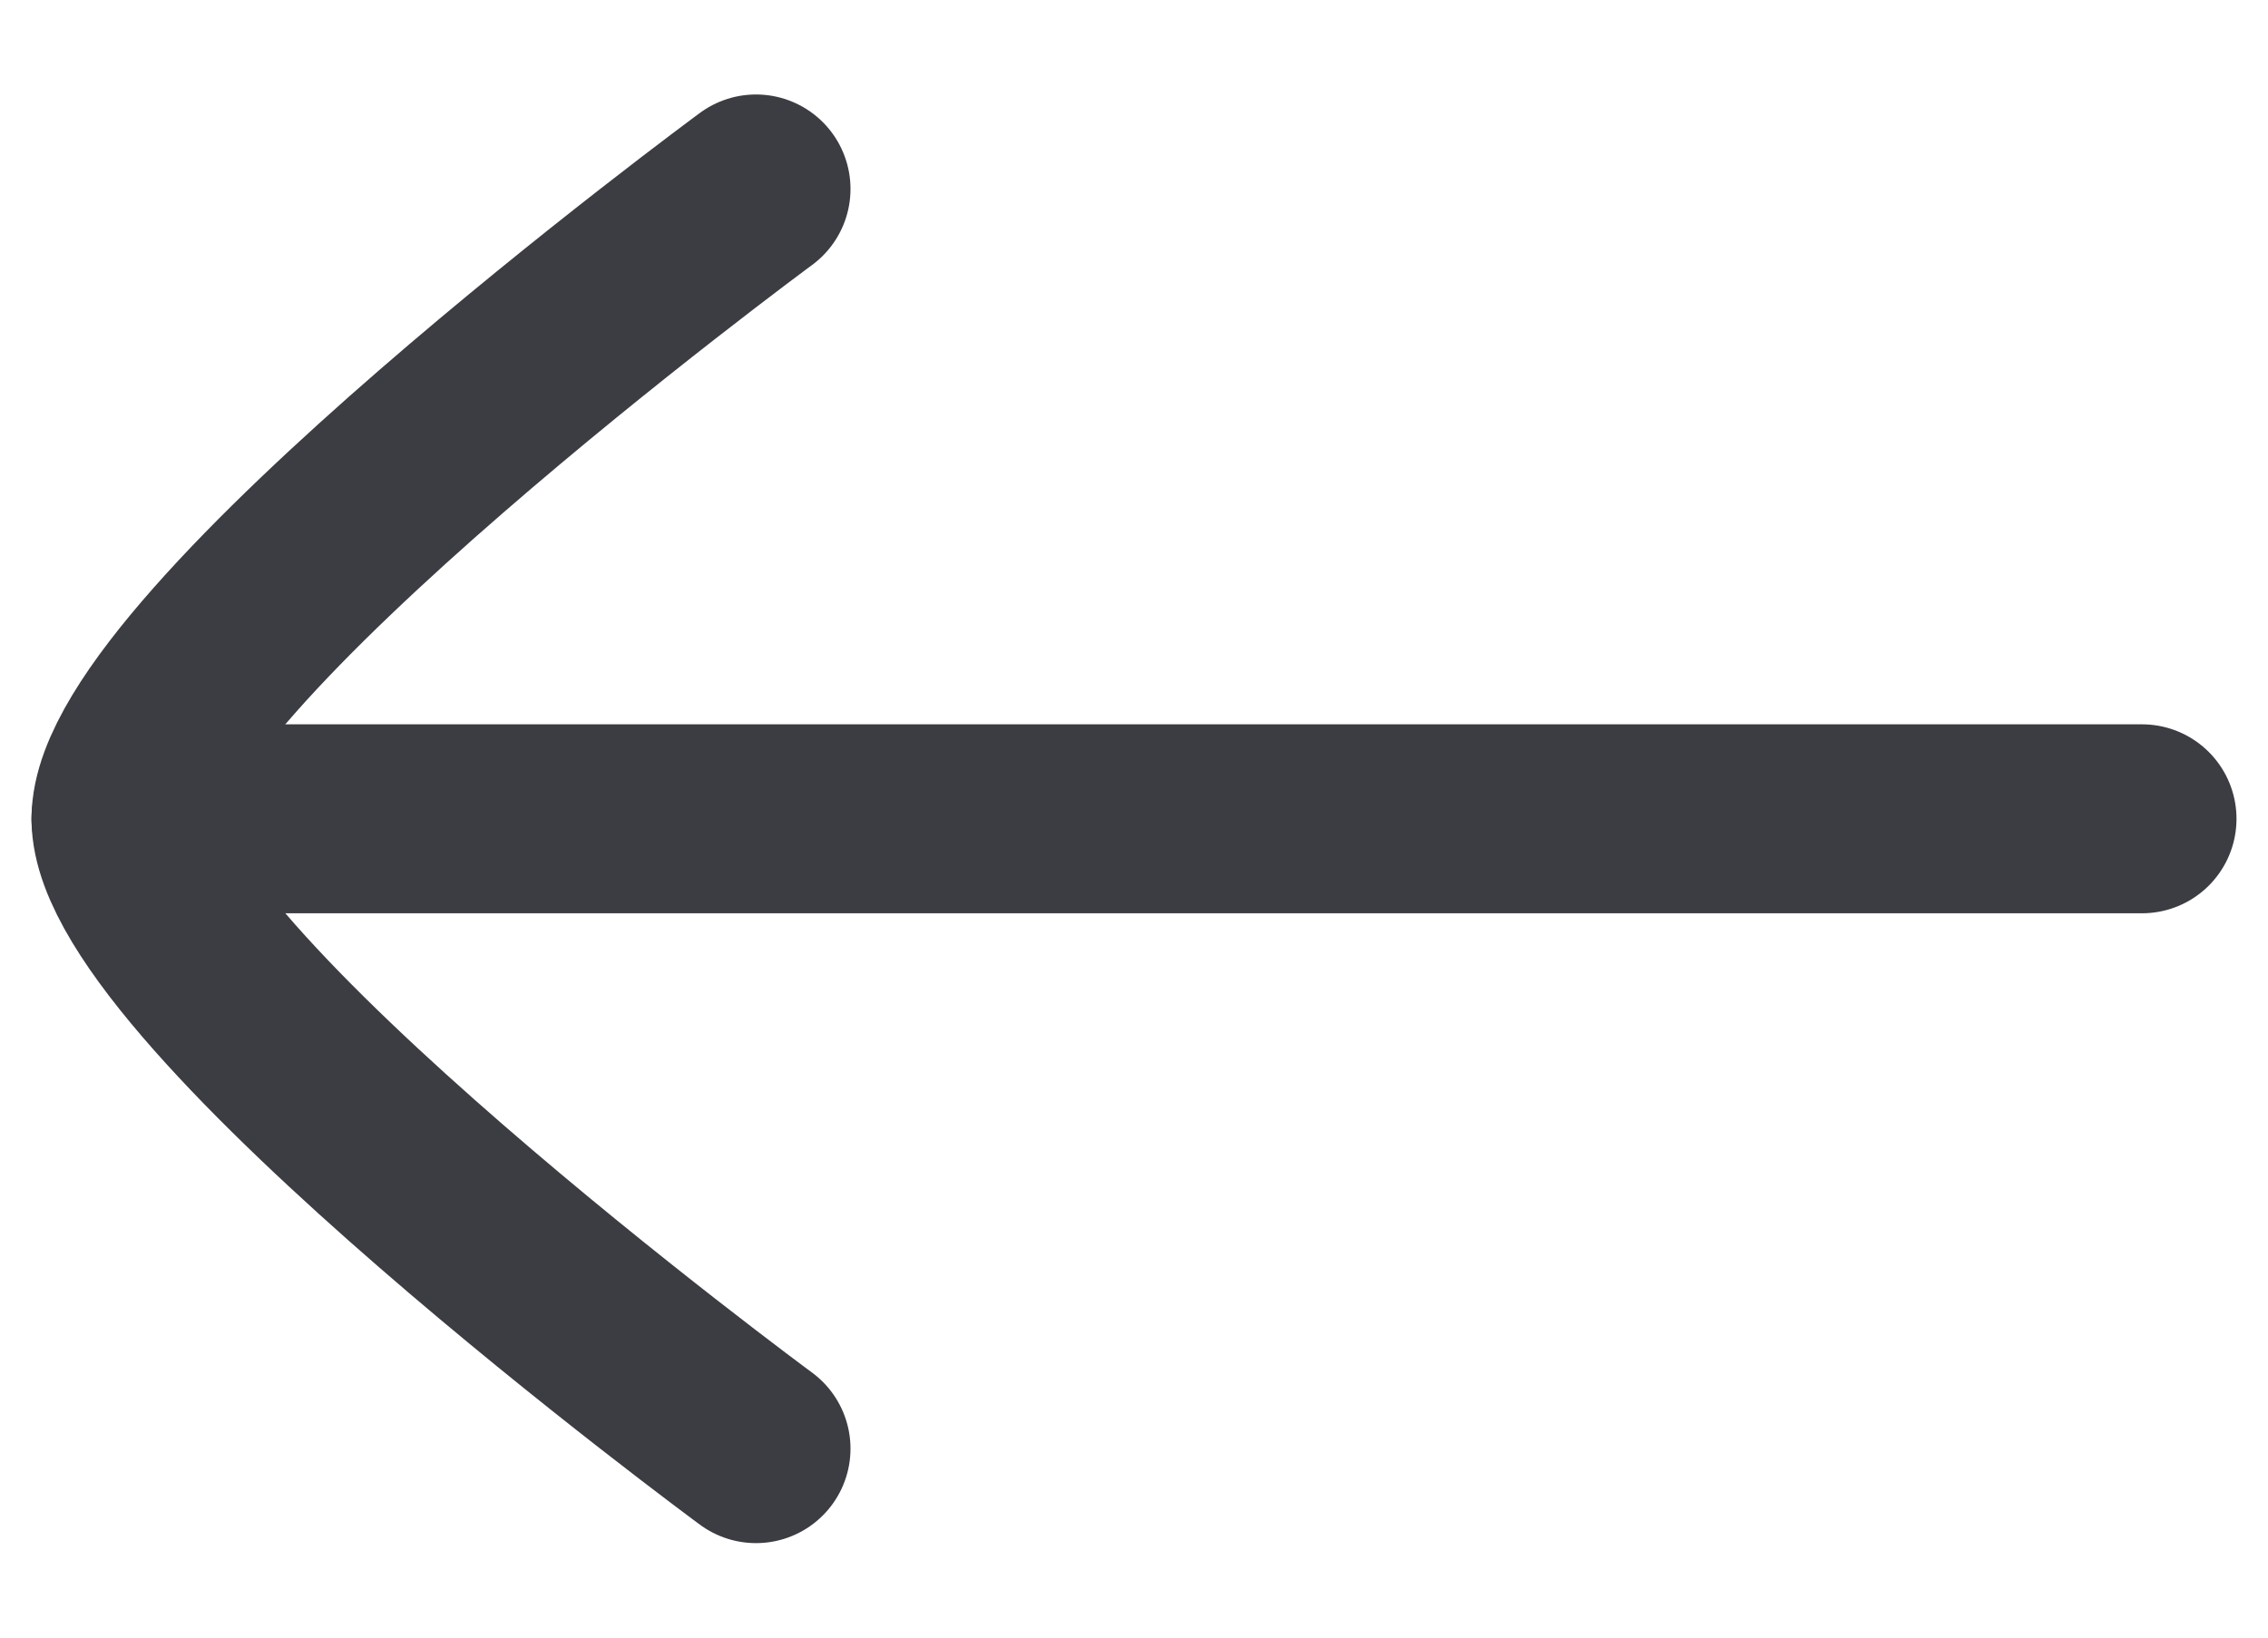
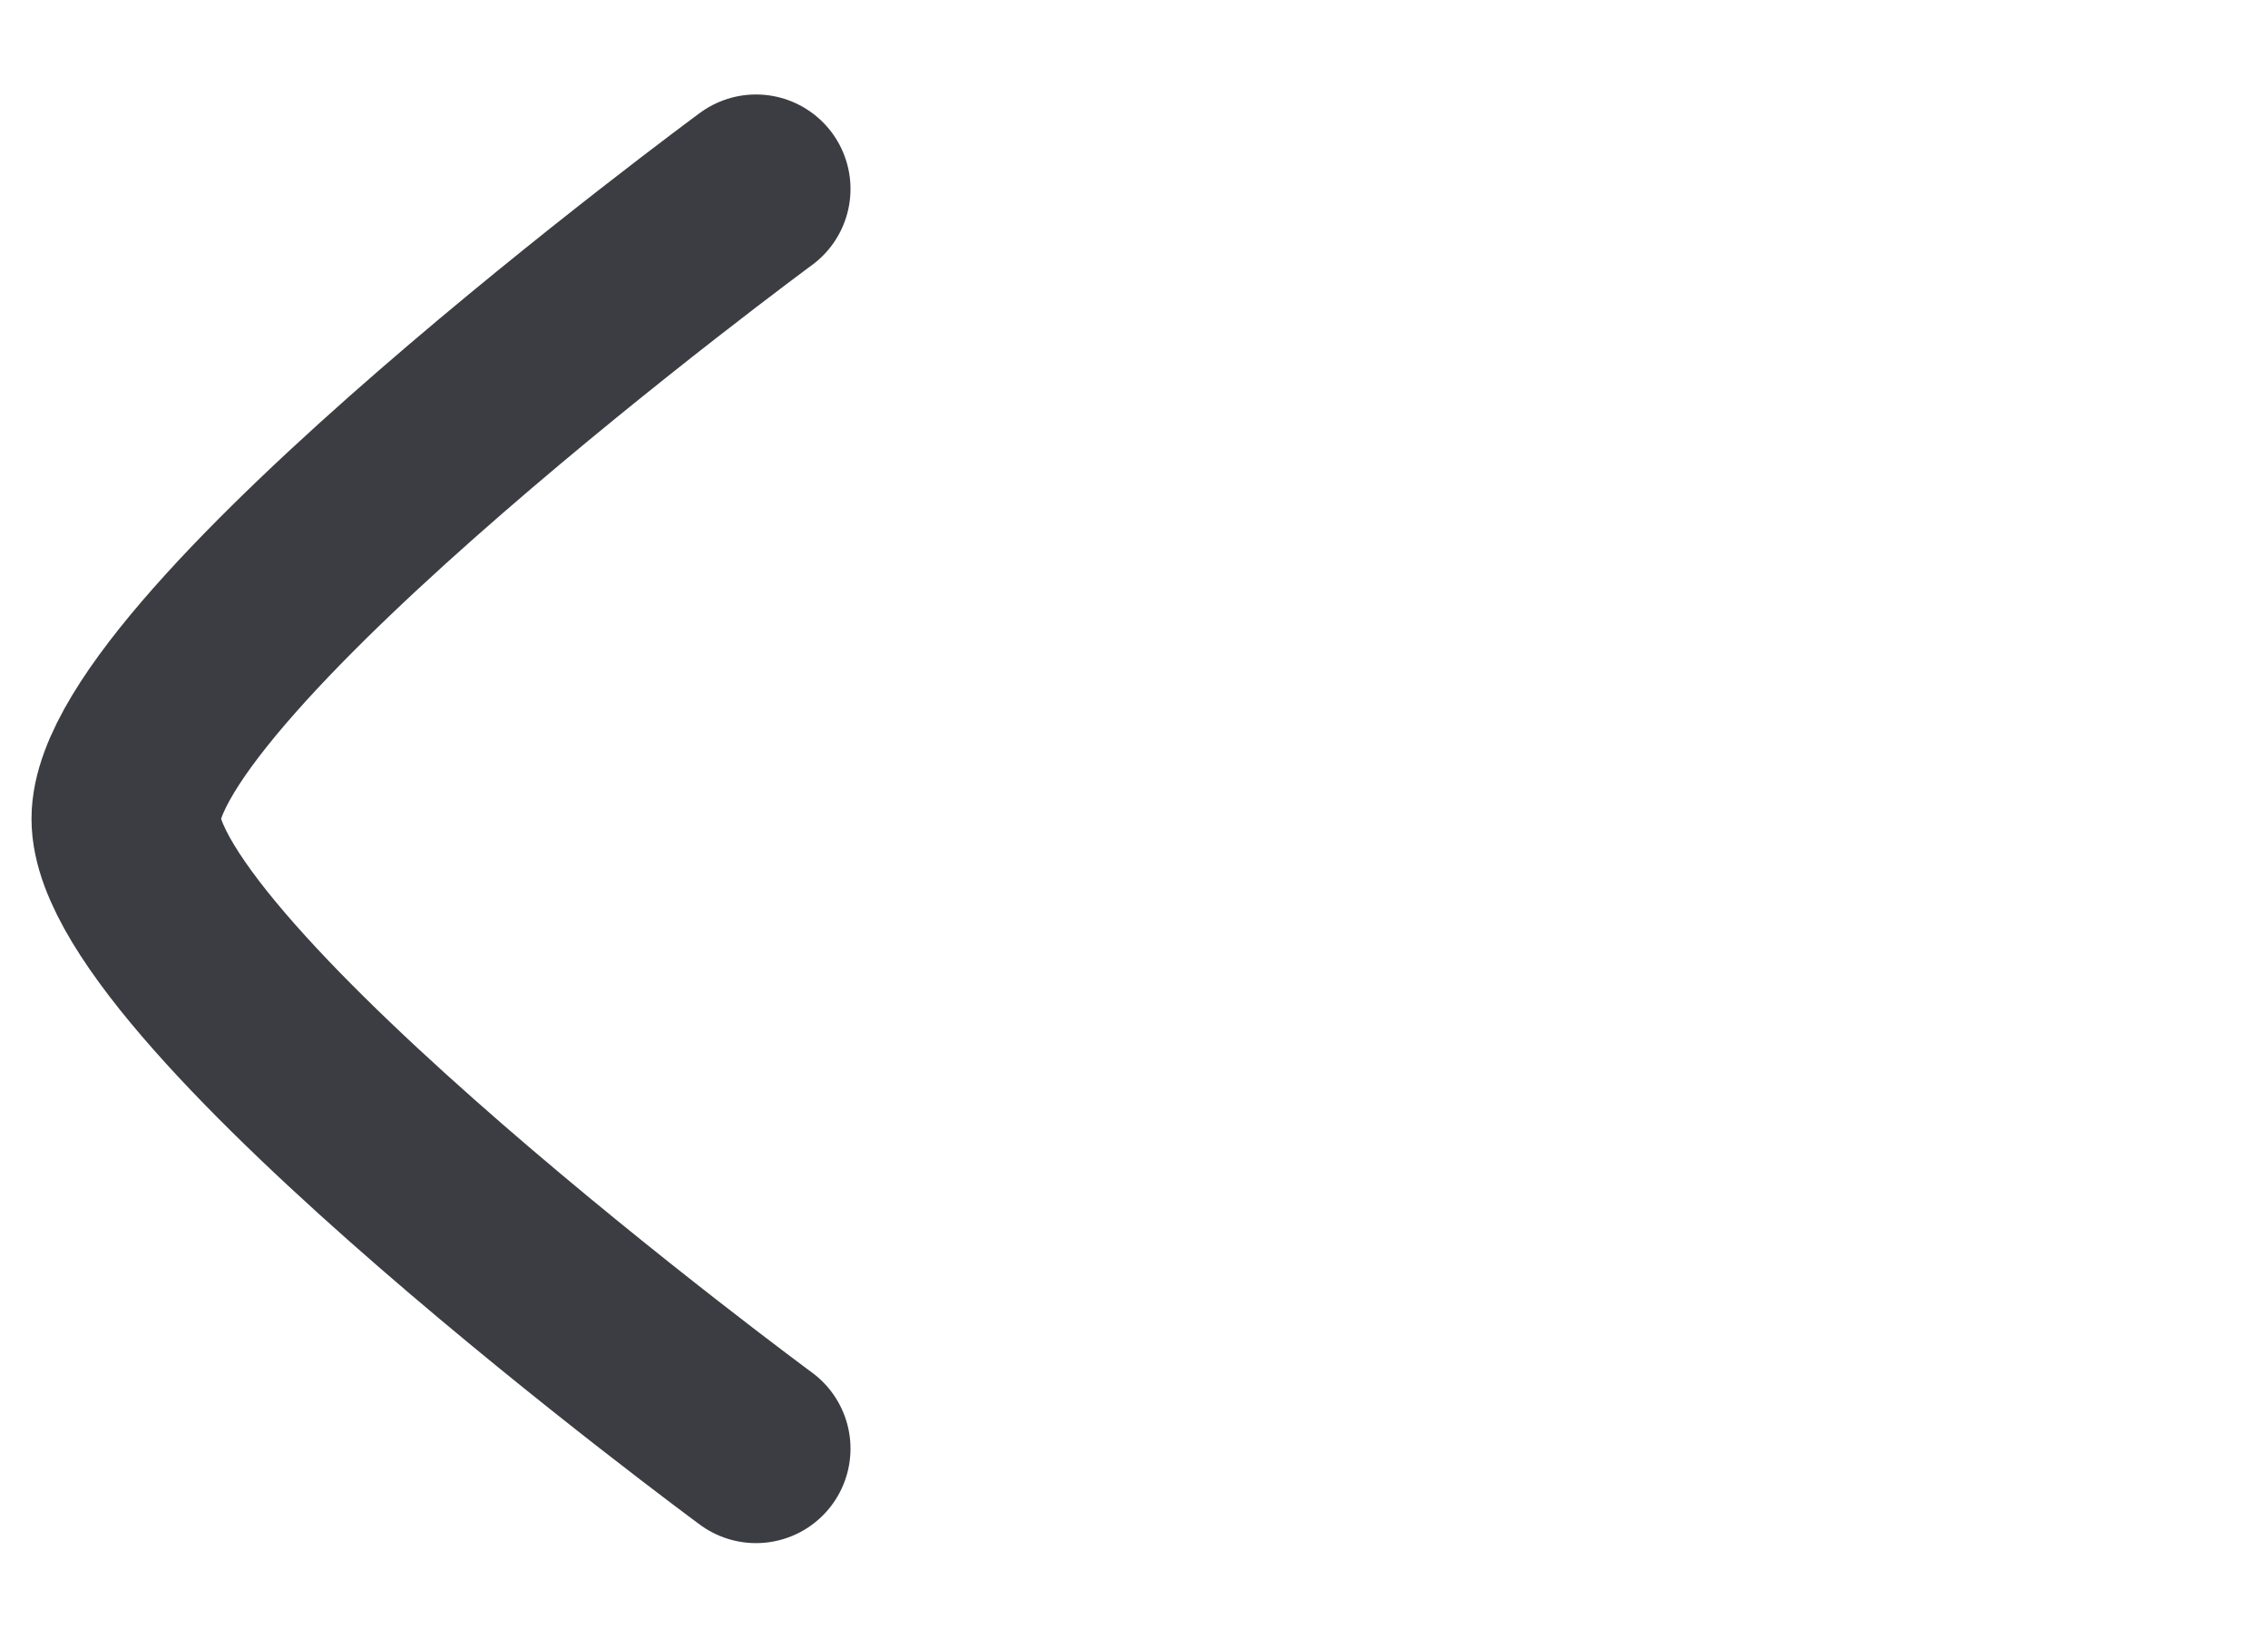
<svg xmlns="http://www.w3.org/2000/svg" width="18" height="13" viewBox="0 0 18 13" fill="none">
-   <path d="M1 6.5H17" stroke="#3C3D42" stroke-width="1.5" stroke-linecap="round" stroke-linejoin="round" />
  <path d="M6 11.5C6 11.5 1 7.817 1 6.5C1 5.182 6 1.5 6 1.5" stroke="#3C3D42" stroke-width="1.5" stroke-linecap="round" stroke-linejoin="round" />
</svg>